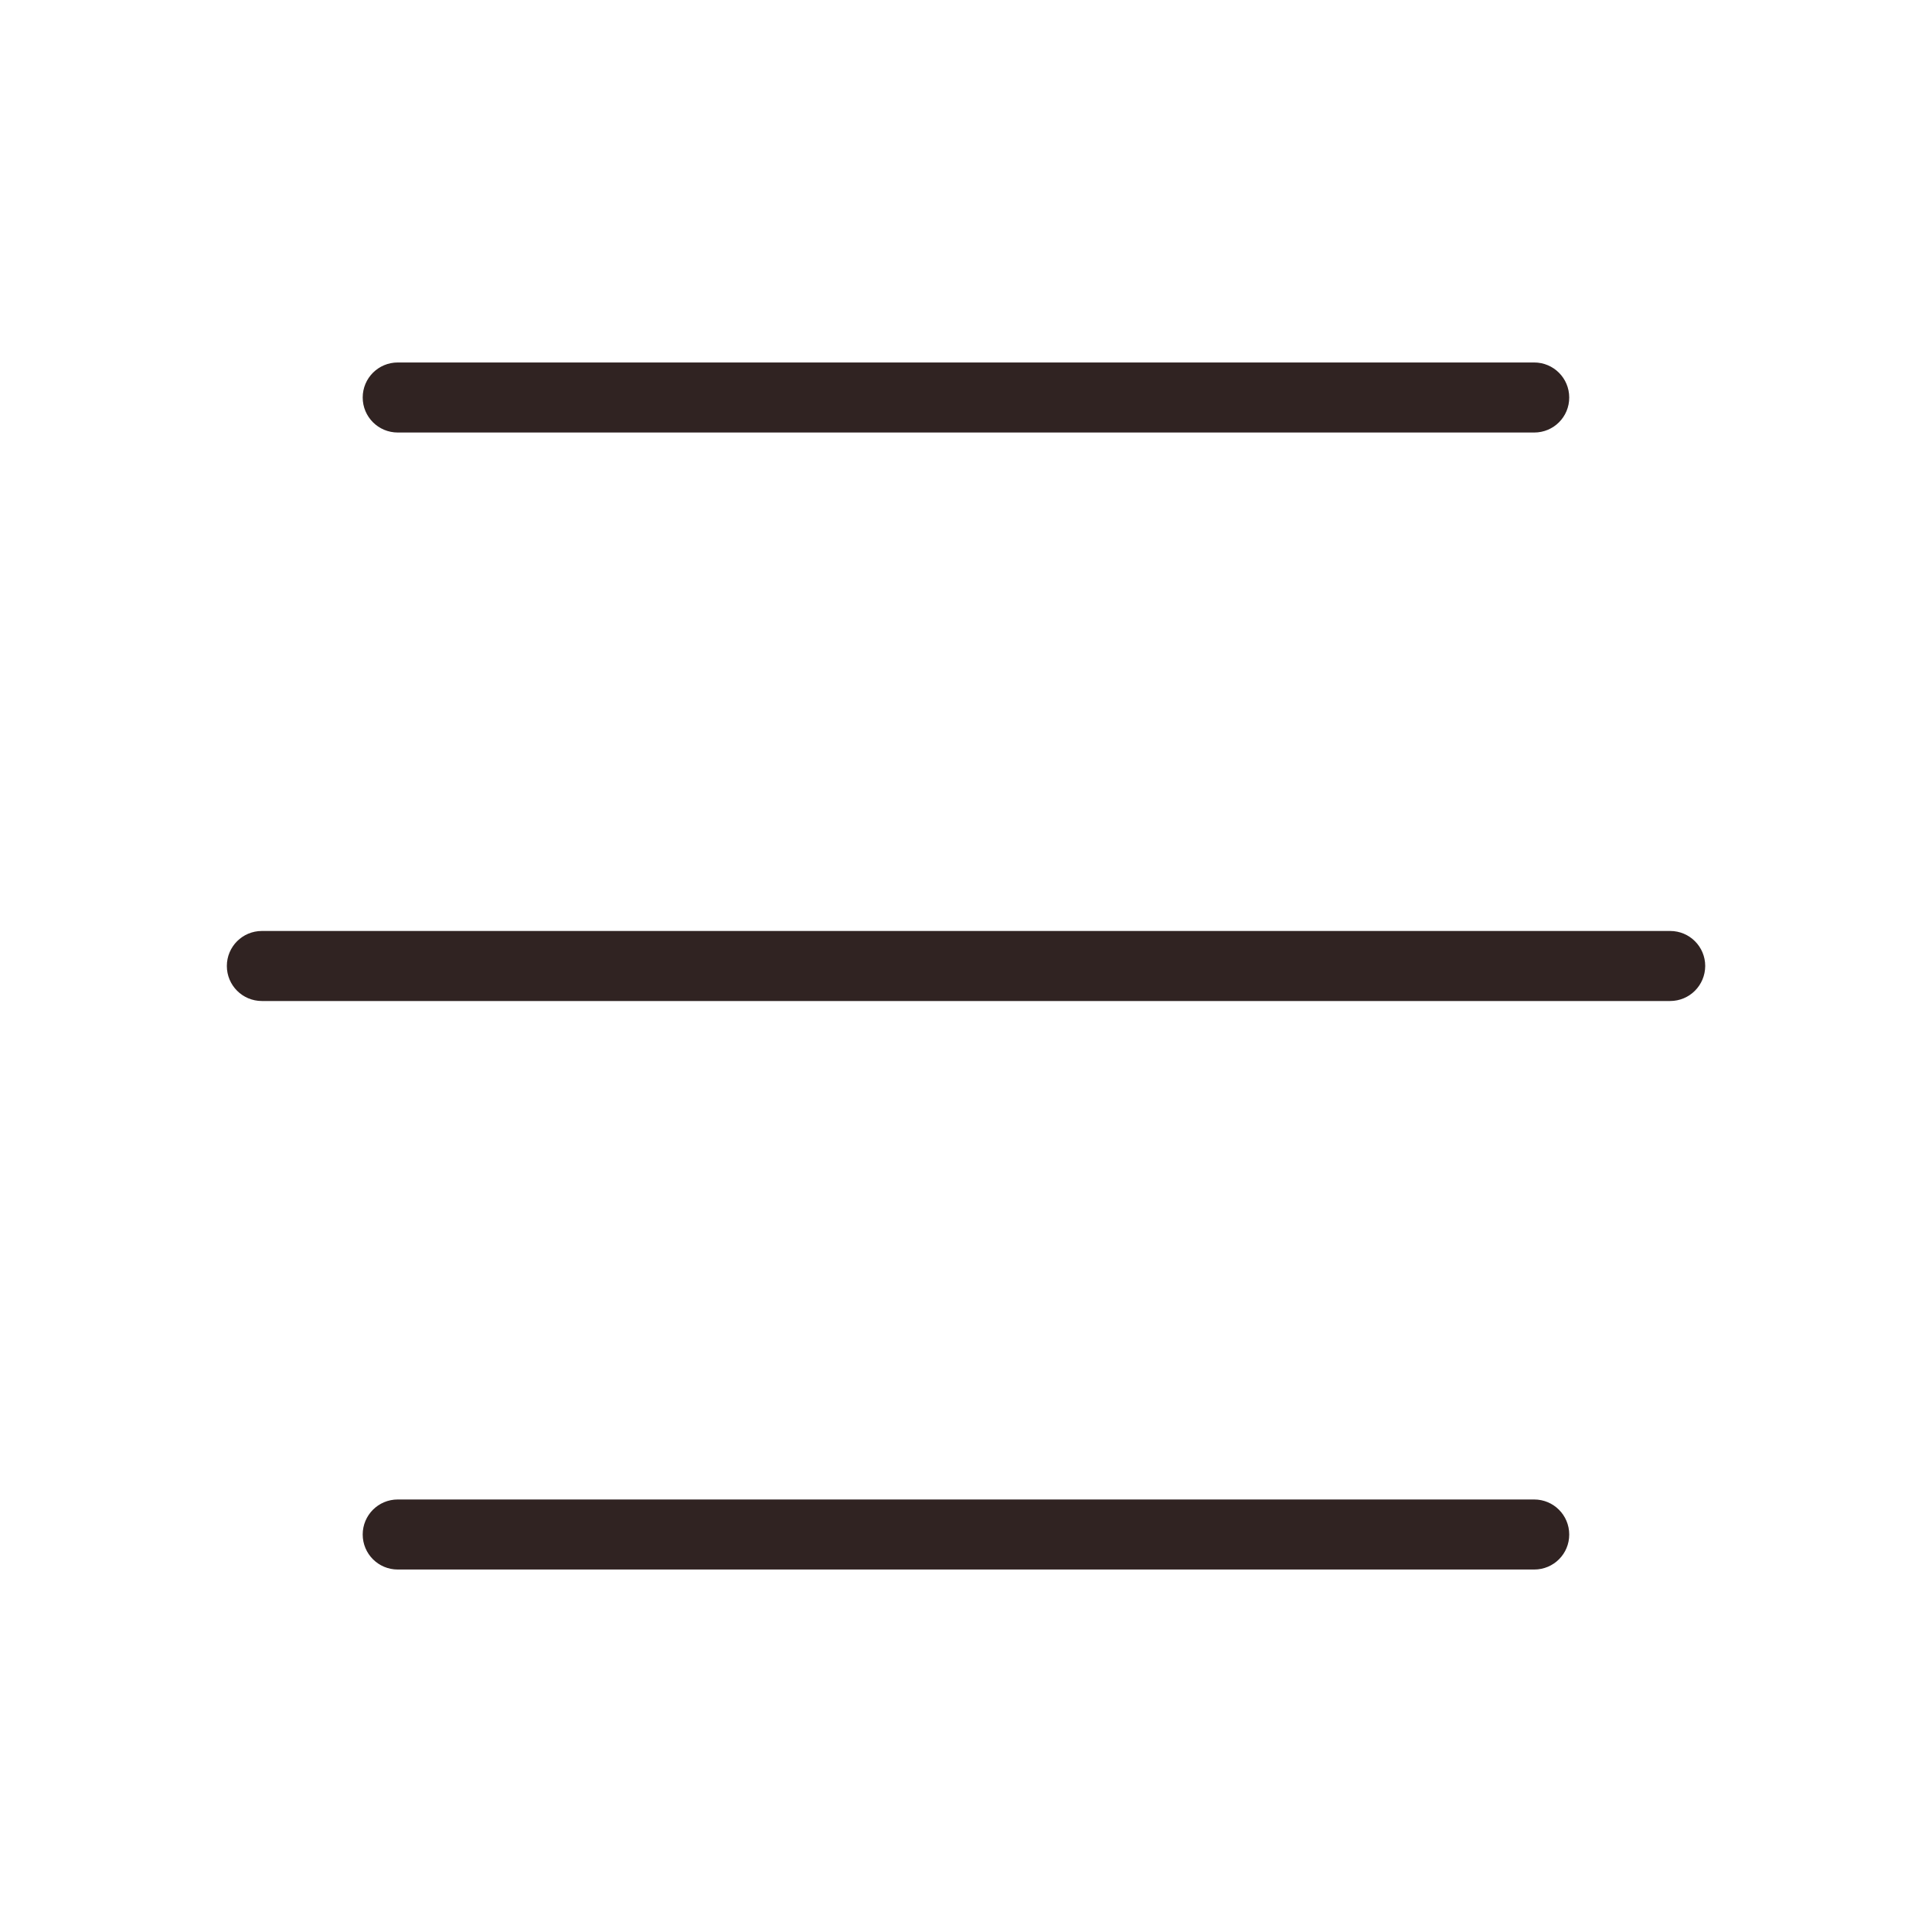
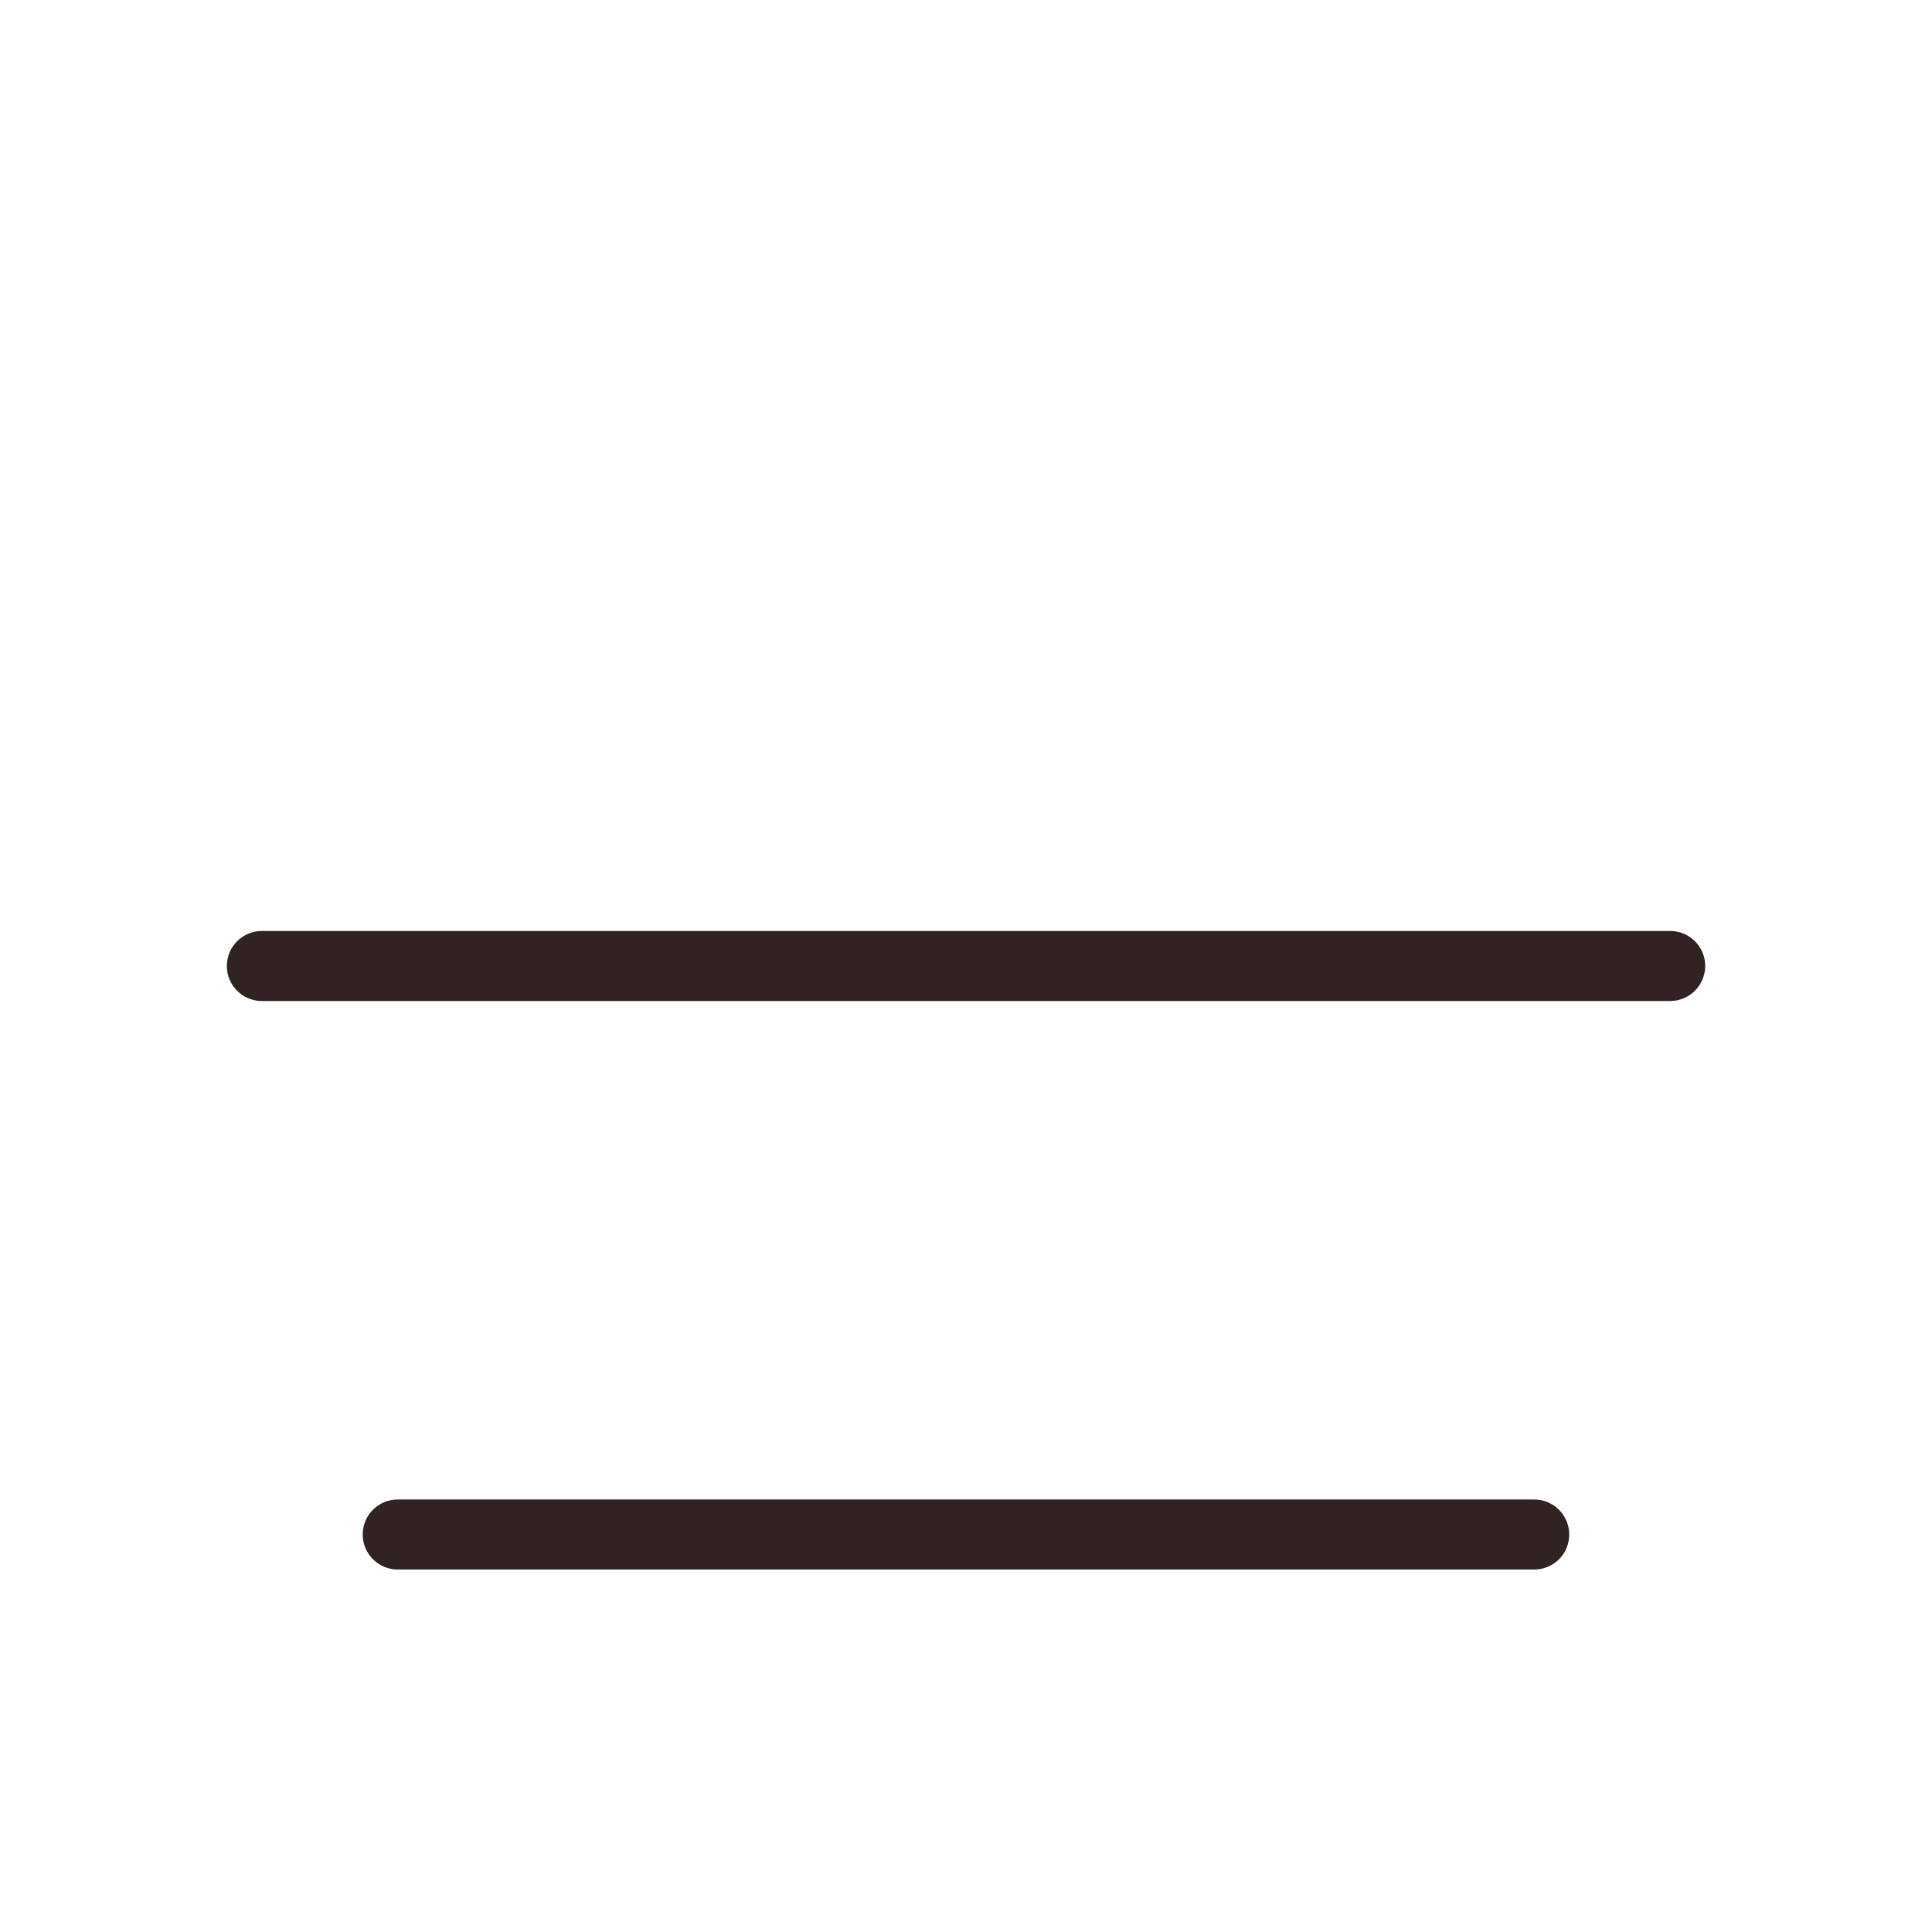
<svg xmlns="http://www.w3.org/2000/svg" viewBox="0 0 200.00 200.00" data-guides="{&quot;vertical&quot;:[],&quot;horizontal&quot;:[]}">
-   <path fill="#302322" stroke="#302322" fill-opacity="1" stroke-width="1" stroke-opacity="1" fill-rule="evenodd" id="tSvg2118f7fc57" title="Path 1" d="M158.828 44.274C119.609 44.274 80.391 44.274 41.172 44.274C39.445 44.274 38.047 42.876 38.047 41.149C38.047 39.422 39.445 38.024 41.172 38.024C80.388 38.024 119.604 38.024 158.82 38.024C160.547 38.024 161.945 39.422 161.945 41.149C161.953 42.876 160.554 44.274 158.828 44.274Z" />
  <path fill="#302322" stroke="#302322" fill-opacity="1" stroke-width="1" stroke-opacity="1" fill-rule="evenodd" id="tSvga1ad5d67f0" title="Path 2" d="M172.89 103.124C124.296 103.124 75.702 103.124 27.108 103.124C25.381 103.124 23.983 101.726 23.983 99.999C23.983 98.272 25.381 96.874 27.108 96.874C75.705 96.874 124.301 96.874 172.898 96.874C174.625 96.874 176.023 98.272 176.023 99.999C176.015 101.726 174.625 103.124 172.89 103.124Z" />
  <path fill="#302322" stroke="#302322" fill-opacity="1" stroke-width="1" stroke-opacity="1" fill-rule="evenodd" id="tSvg519d940573" title="Path 3" d="M158.828 161.976C119.609 161.976 80.391 161.976 41.172 161.976C39.445 161.976 38.047 160.578 38.047 158.851C38.047 157.124 39.445 155.726 41.172 155.726C80.388 155.726 119.604 155.726 158.82 155.726C160.547 155.726 161.945 157.124 161.945 158.851C161.953 160.578 160.554 161.976 158.828 161.976Z" />
  <defs />
</svg>